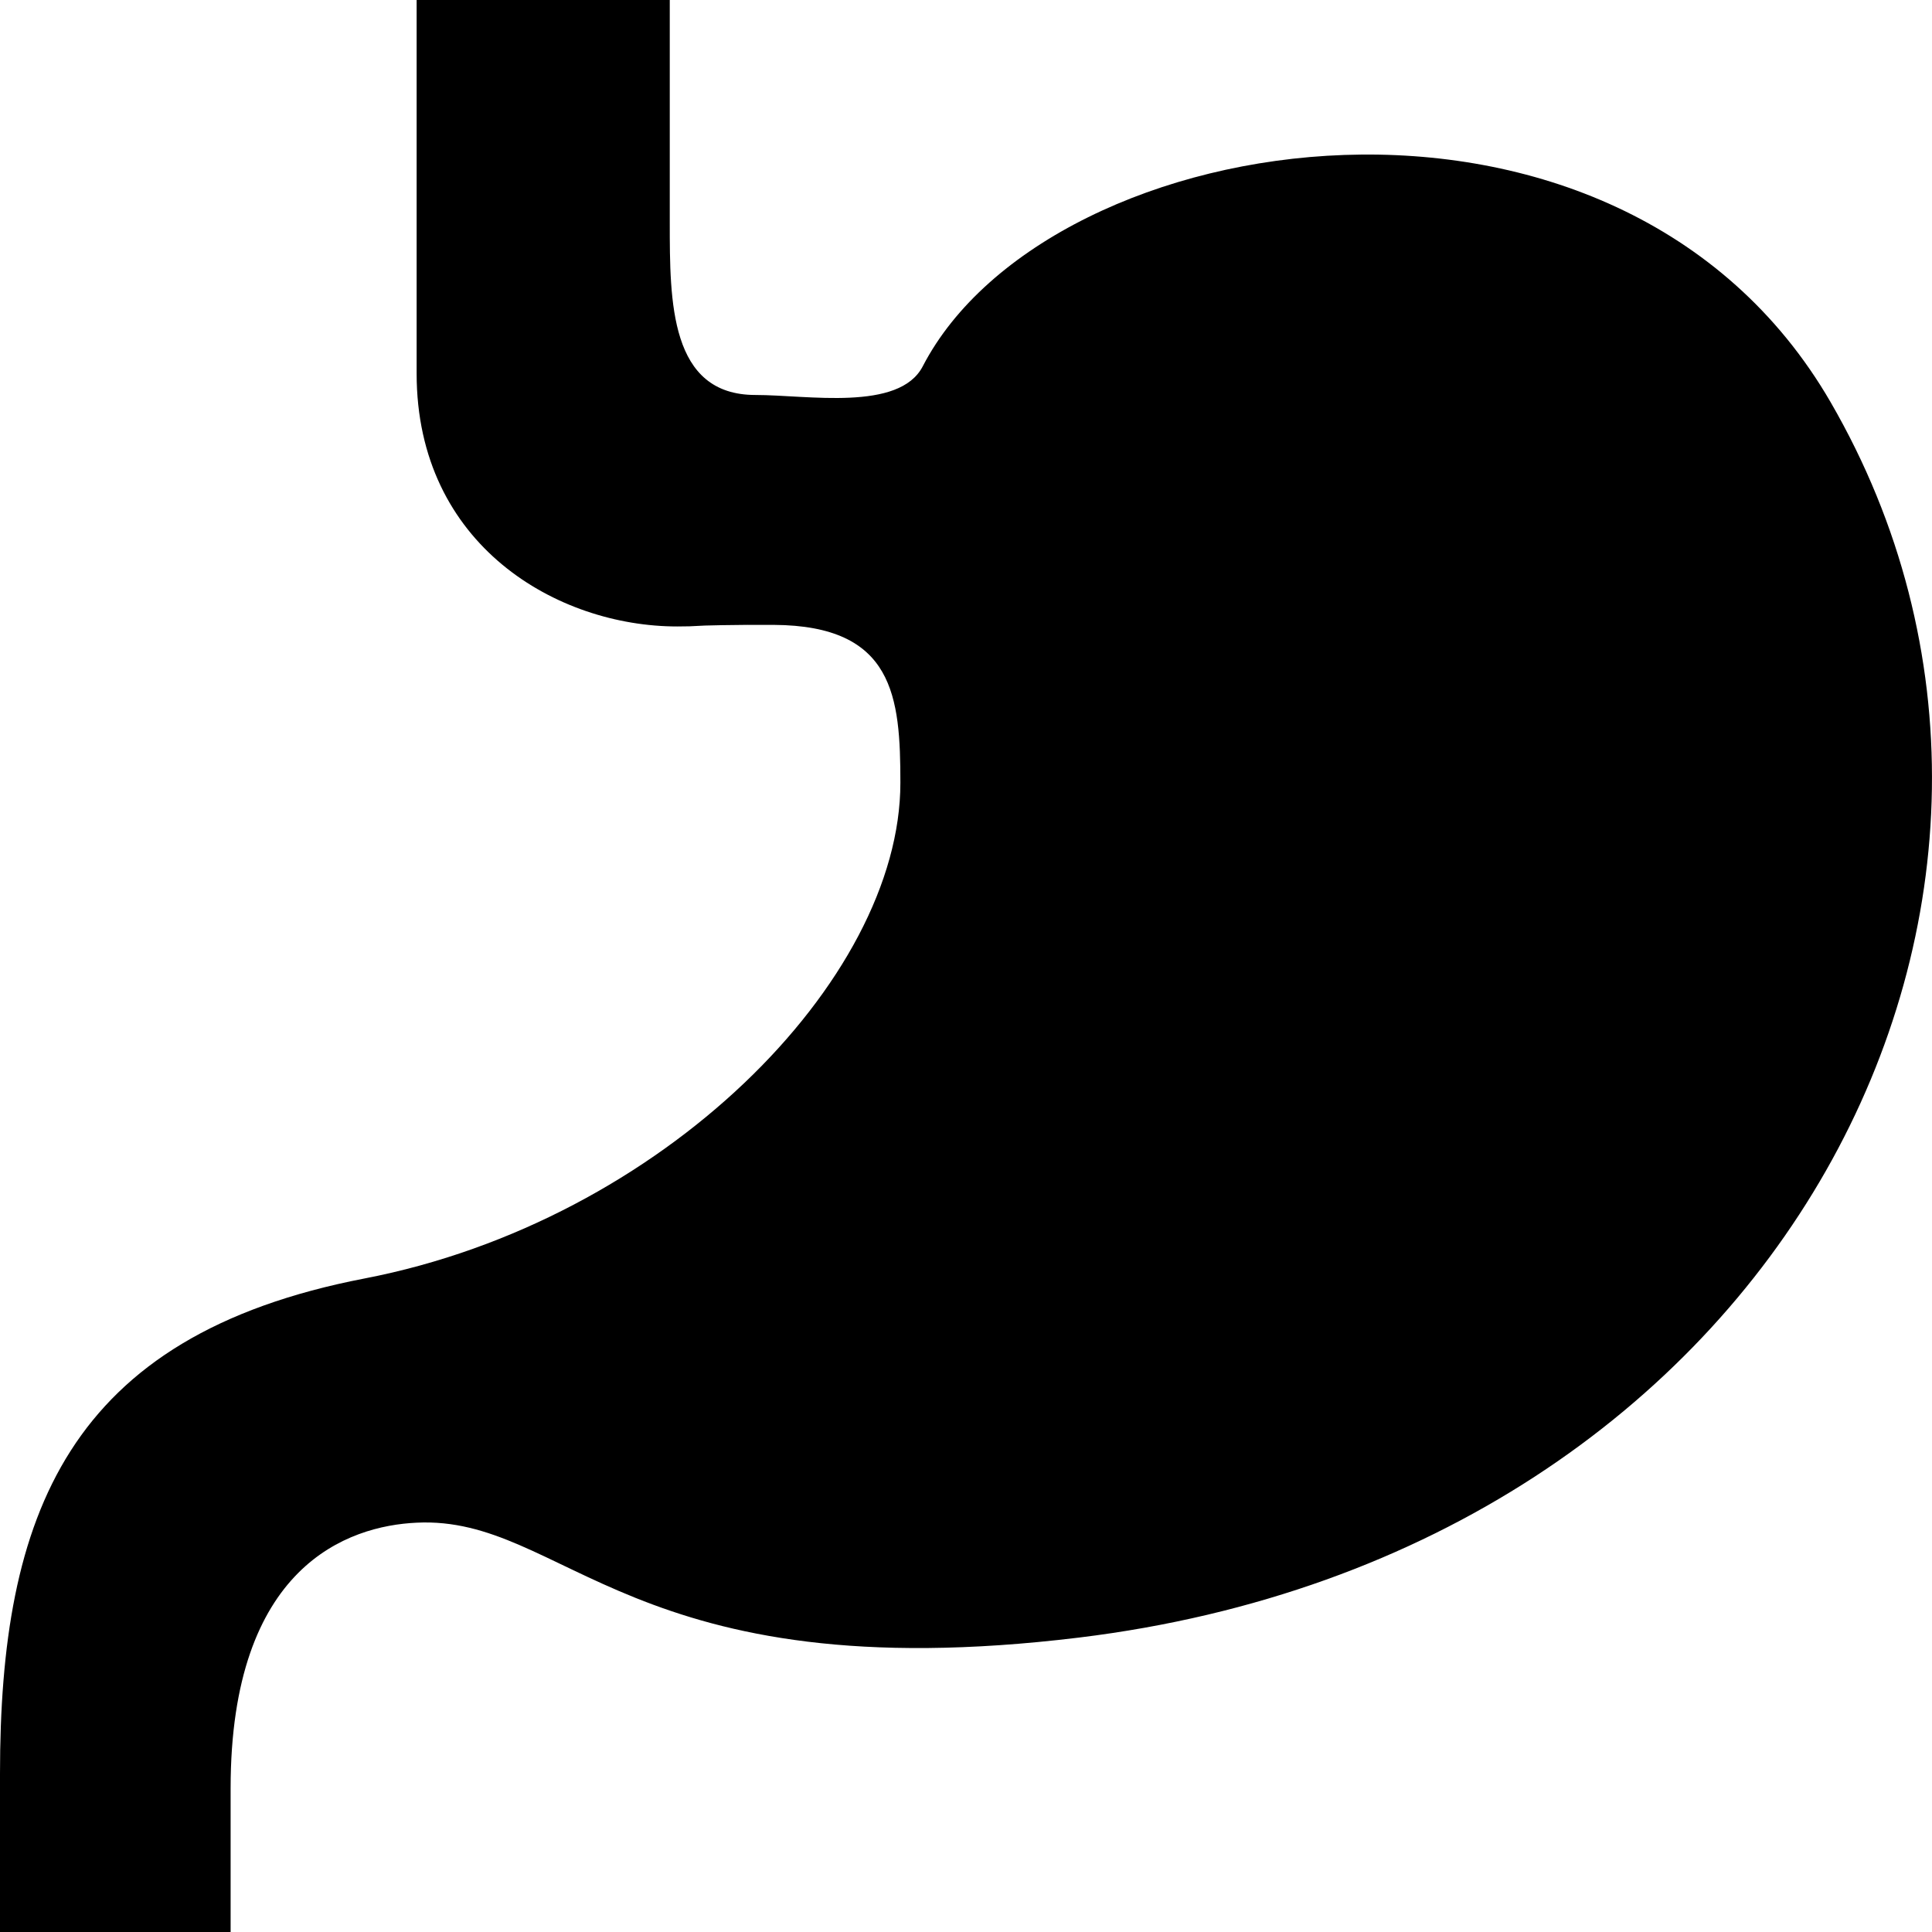
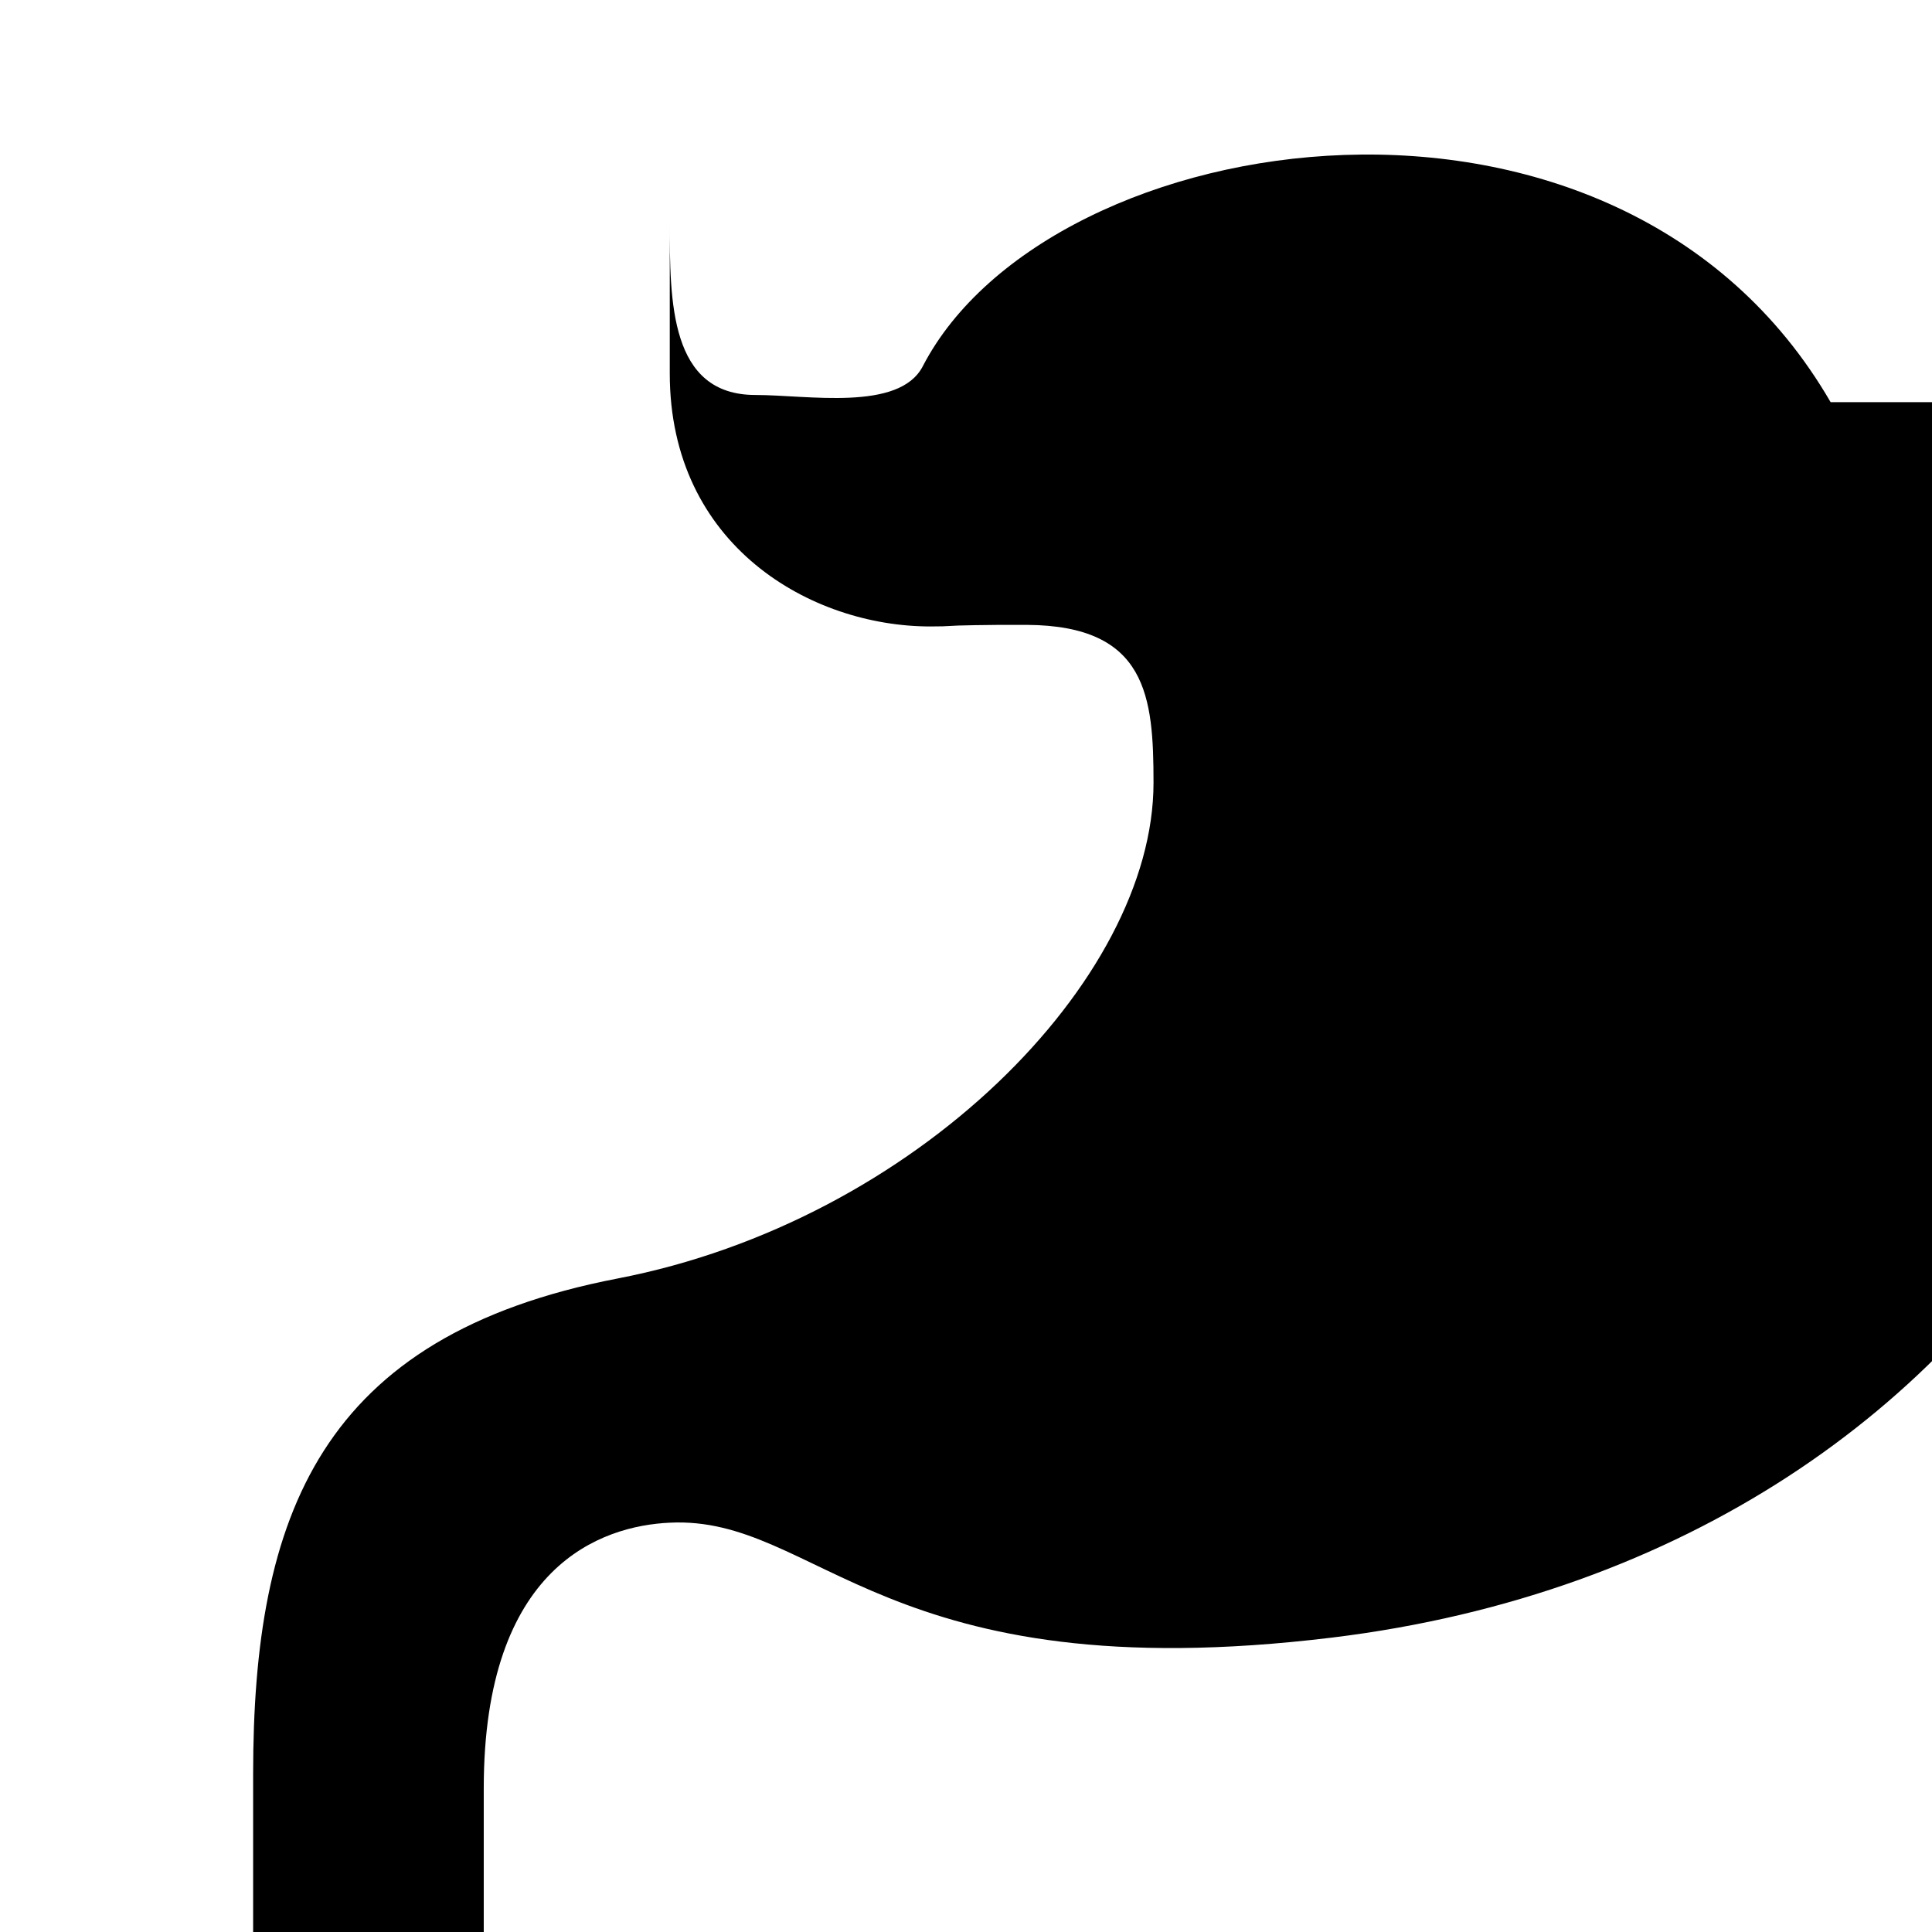
<svg xmlns="http://www.w3.org/2000/svg" xml:space="preserve" width="43.284mm" height="43.284mm" version="1.1" style="shape-rendering:geometricPrecision; text-rendering:geometricPrecision; image-rendering:optimizeQuality; fill-rule:evenodd; clip-rule:evenodd" viewBox="0 0 13471 13471">
  <g id="Layer_x0020_1">
-     <path class="fil0" d="M12764 2804c-1483,-2561 -5448,-1952 -6330,-250 -164,317 -804,200 -1167,200 -597,0 -597,-651 -597,-1202 0,-200 0,-1552 0,-1552l-1765 0c0,0 0,2178 0,2604 0,1202 986,1764 1817,1764 158,0 96,-6 311,-9 117,-2 239,-3 363,-2 838,5 882,501 882,1101 0,1378 -1660,3055 -3735,3456 -2076,400 -2543,1652 -2543,3455l0 1102 1608 0 0 -1002c0,-1552 820,-1830 1297,-1852 1038,-51 1492,1182 4619,801 4929,-602 7212,-5208 5240,-8614z" />
+     <path class="fil0" d="M12764 2804c-1483,-2561 -5448,-1952 -6330,-250 -164,317 -804,200 -1167,200 -597,0 -597,-651 -597,-1202 0,-200 0,-1552 0,-1552c0,0 0,2178 0,2604 0,1202 986,1764 1817,1764 158,0 96,-6 311,-9 117,-2 239,-3 363,-2 838,5 882,501 882,1101 0,1378 -1660,3055 -3735,3456 -2076,400 -2543,1652 -2543,3455l0 1102 1608 0 0 -1002c0,-1552 820,-1830 1297,-1852 1038,-51 1492,1182 4619,801 4929,-602 7212,-5208 5240,-8614z" />
  </g>
</svg>